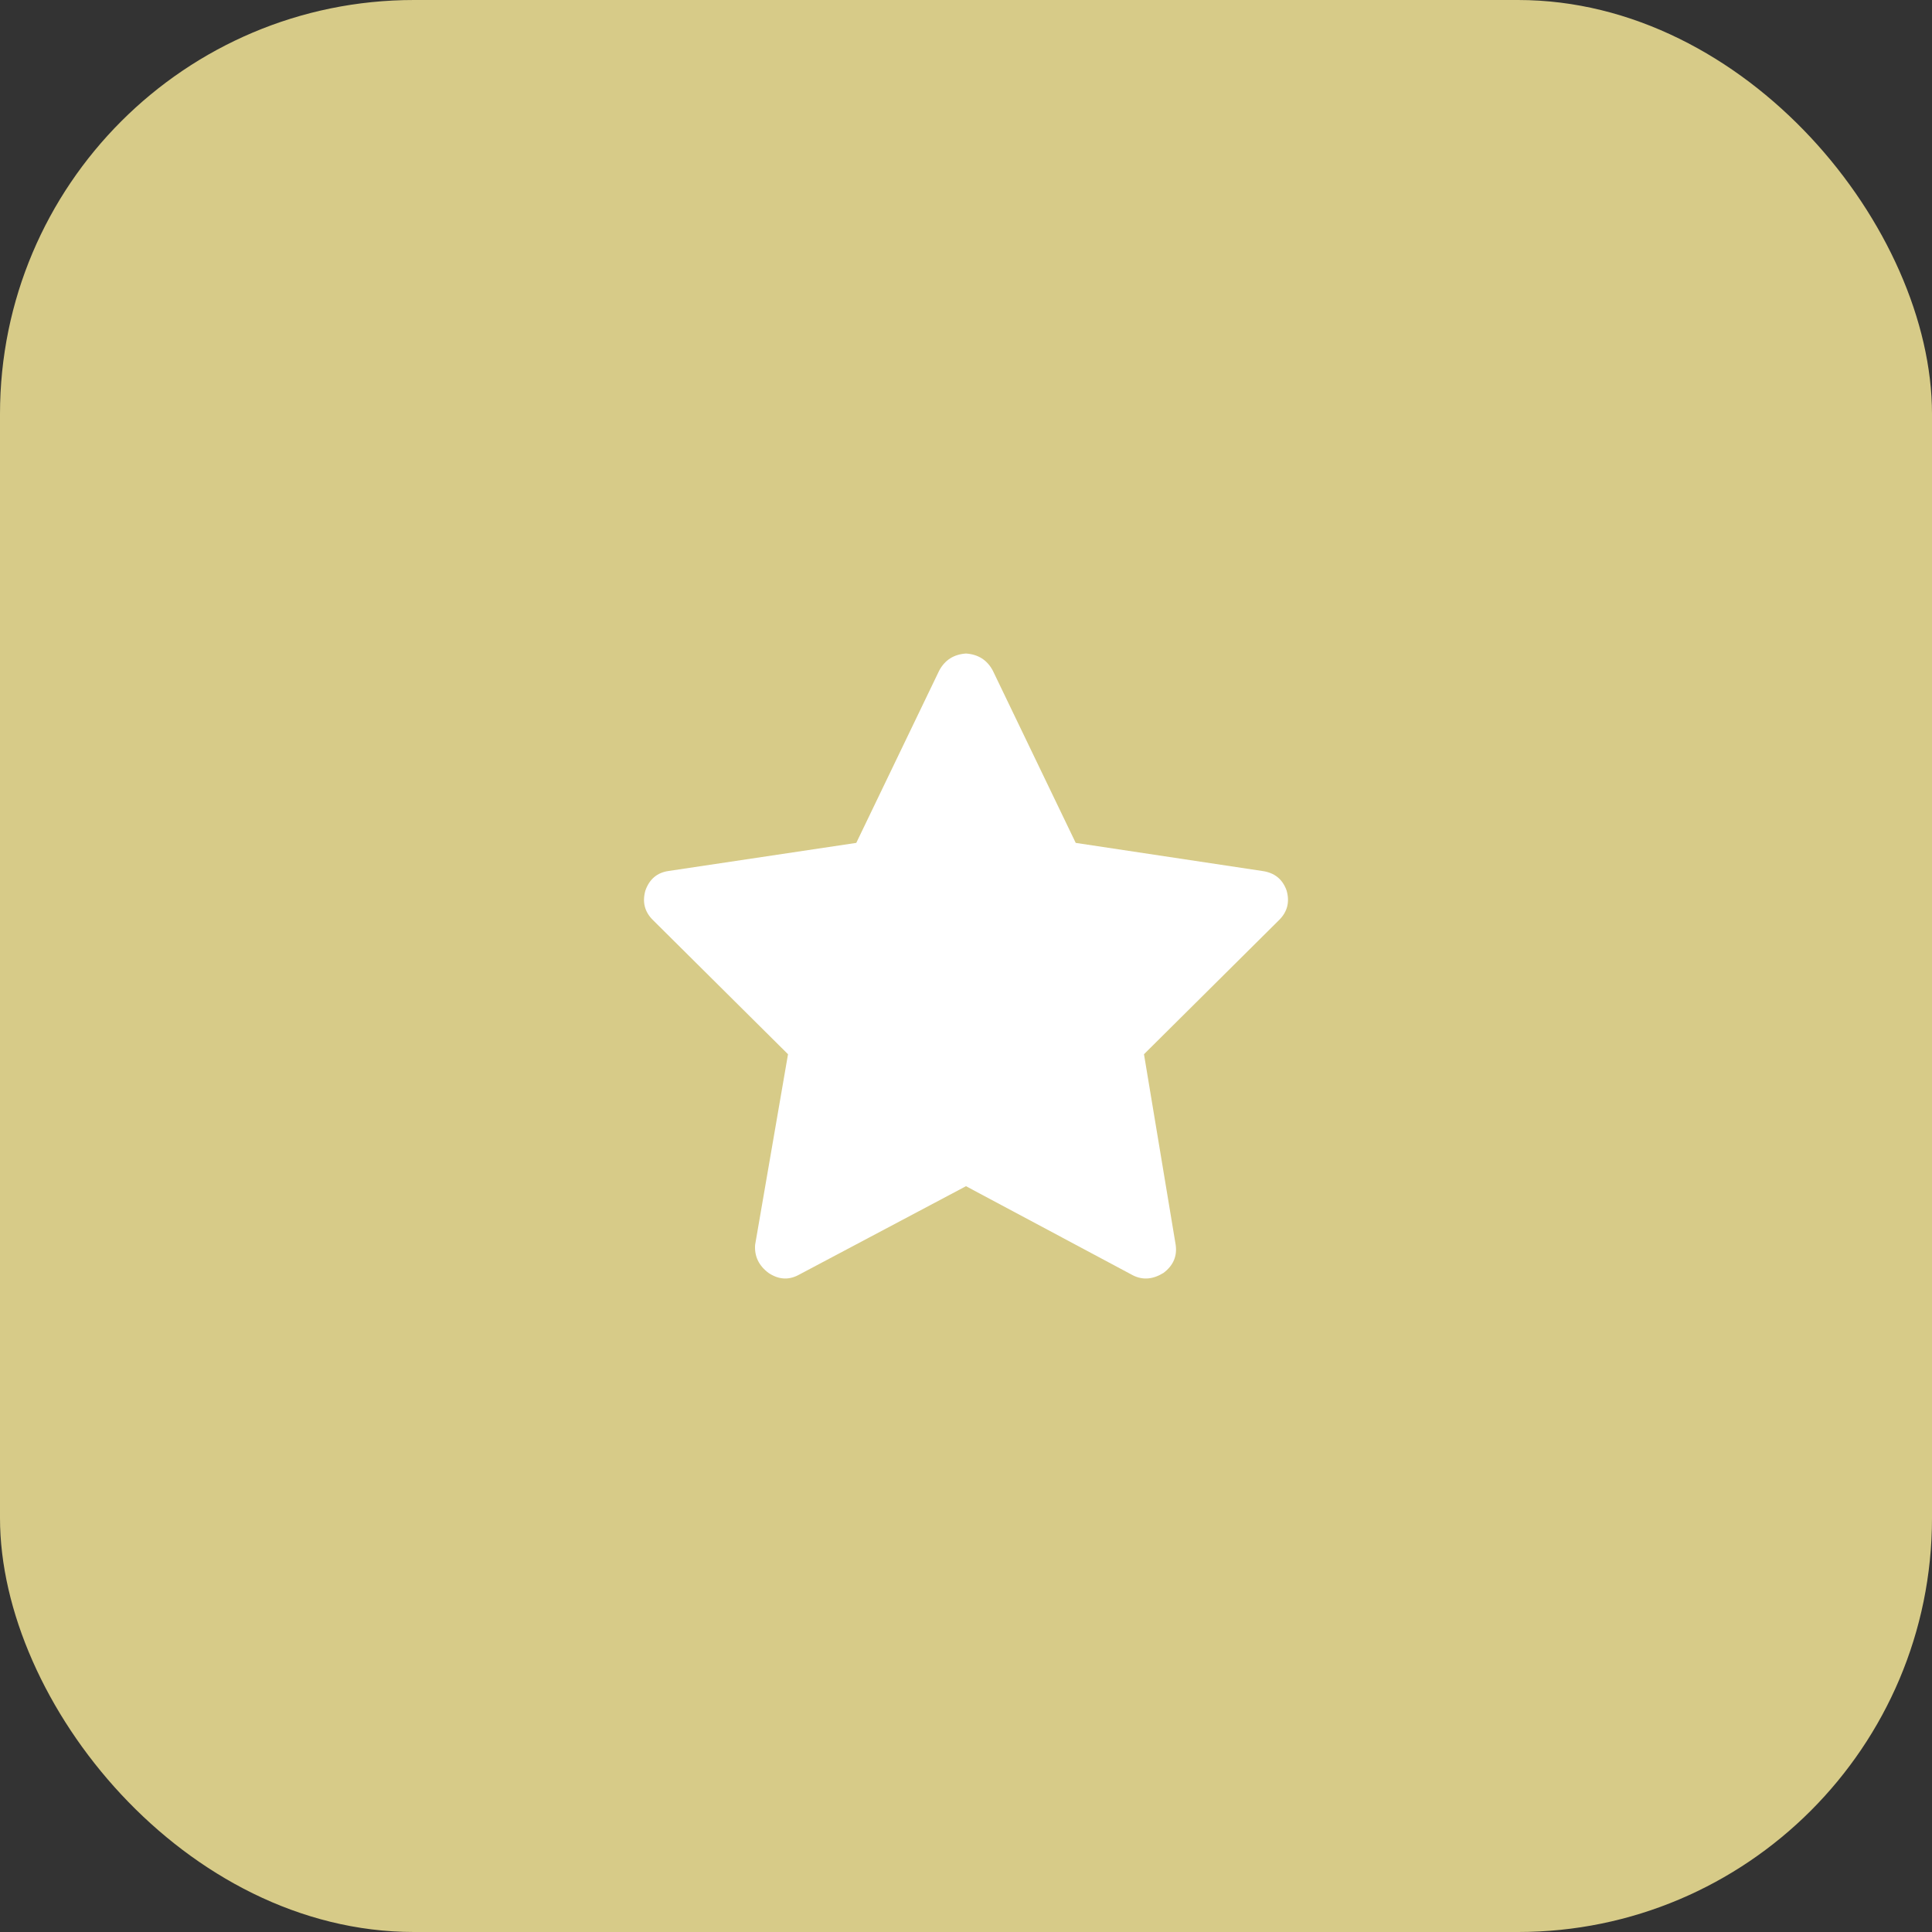
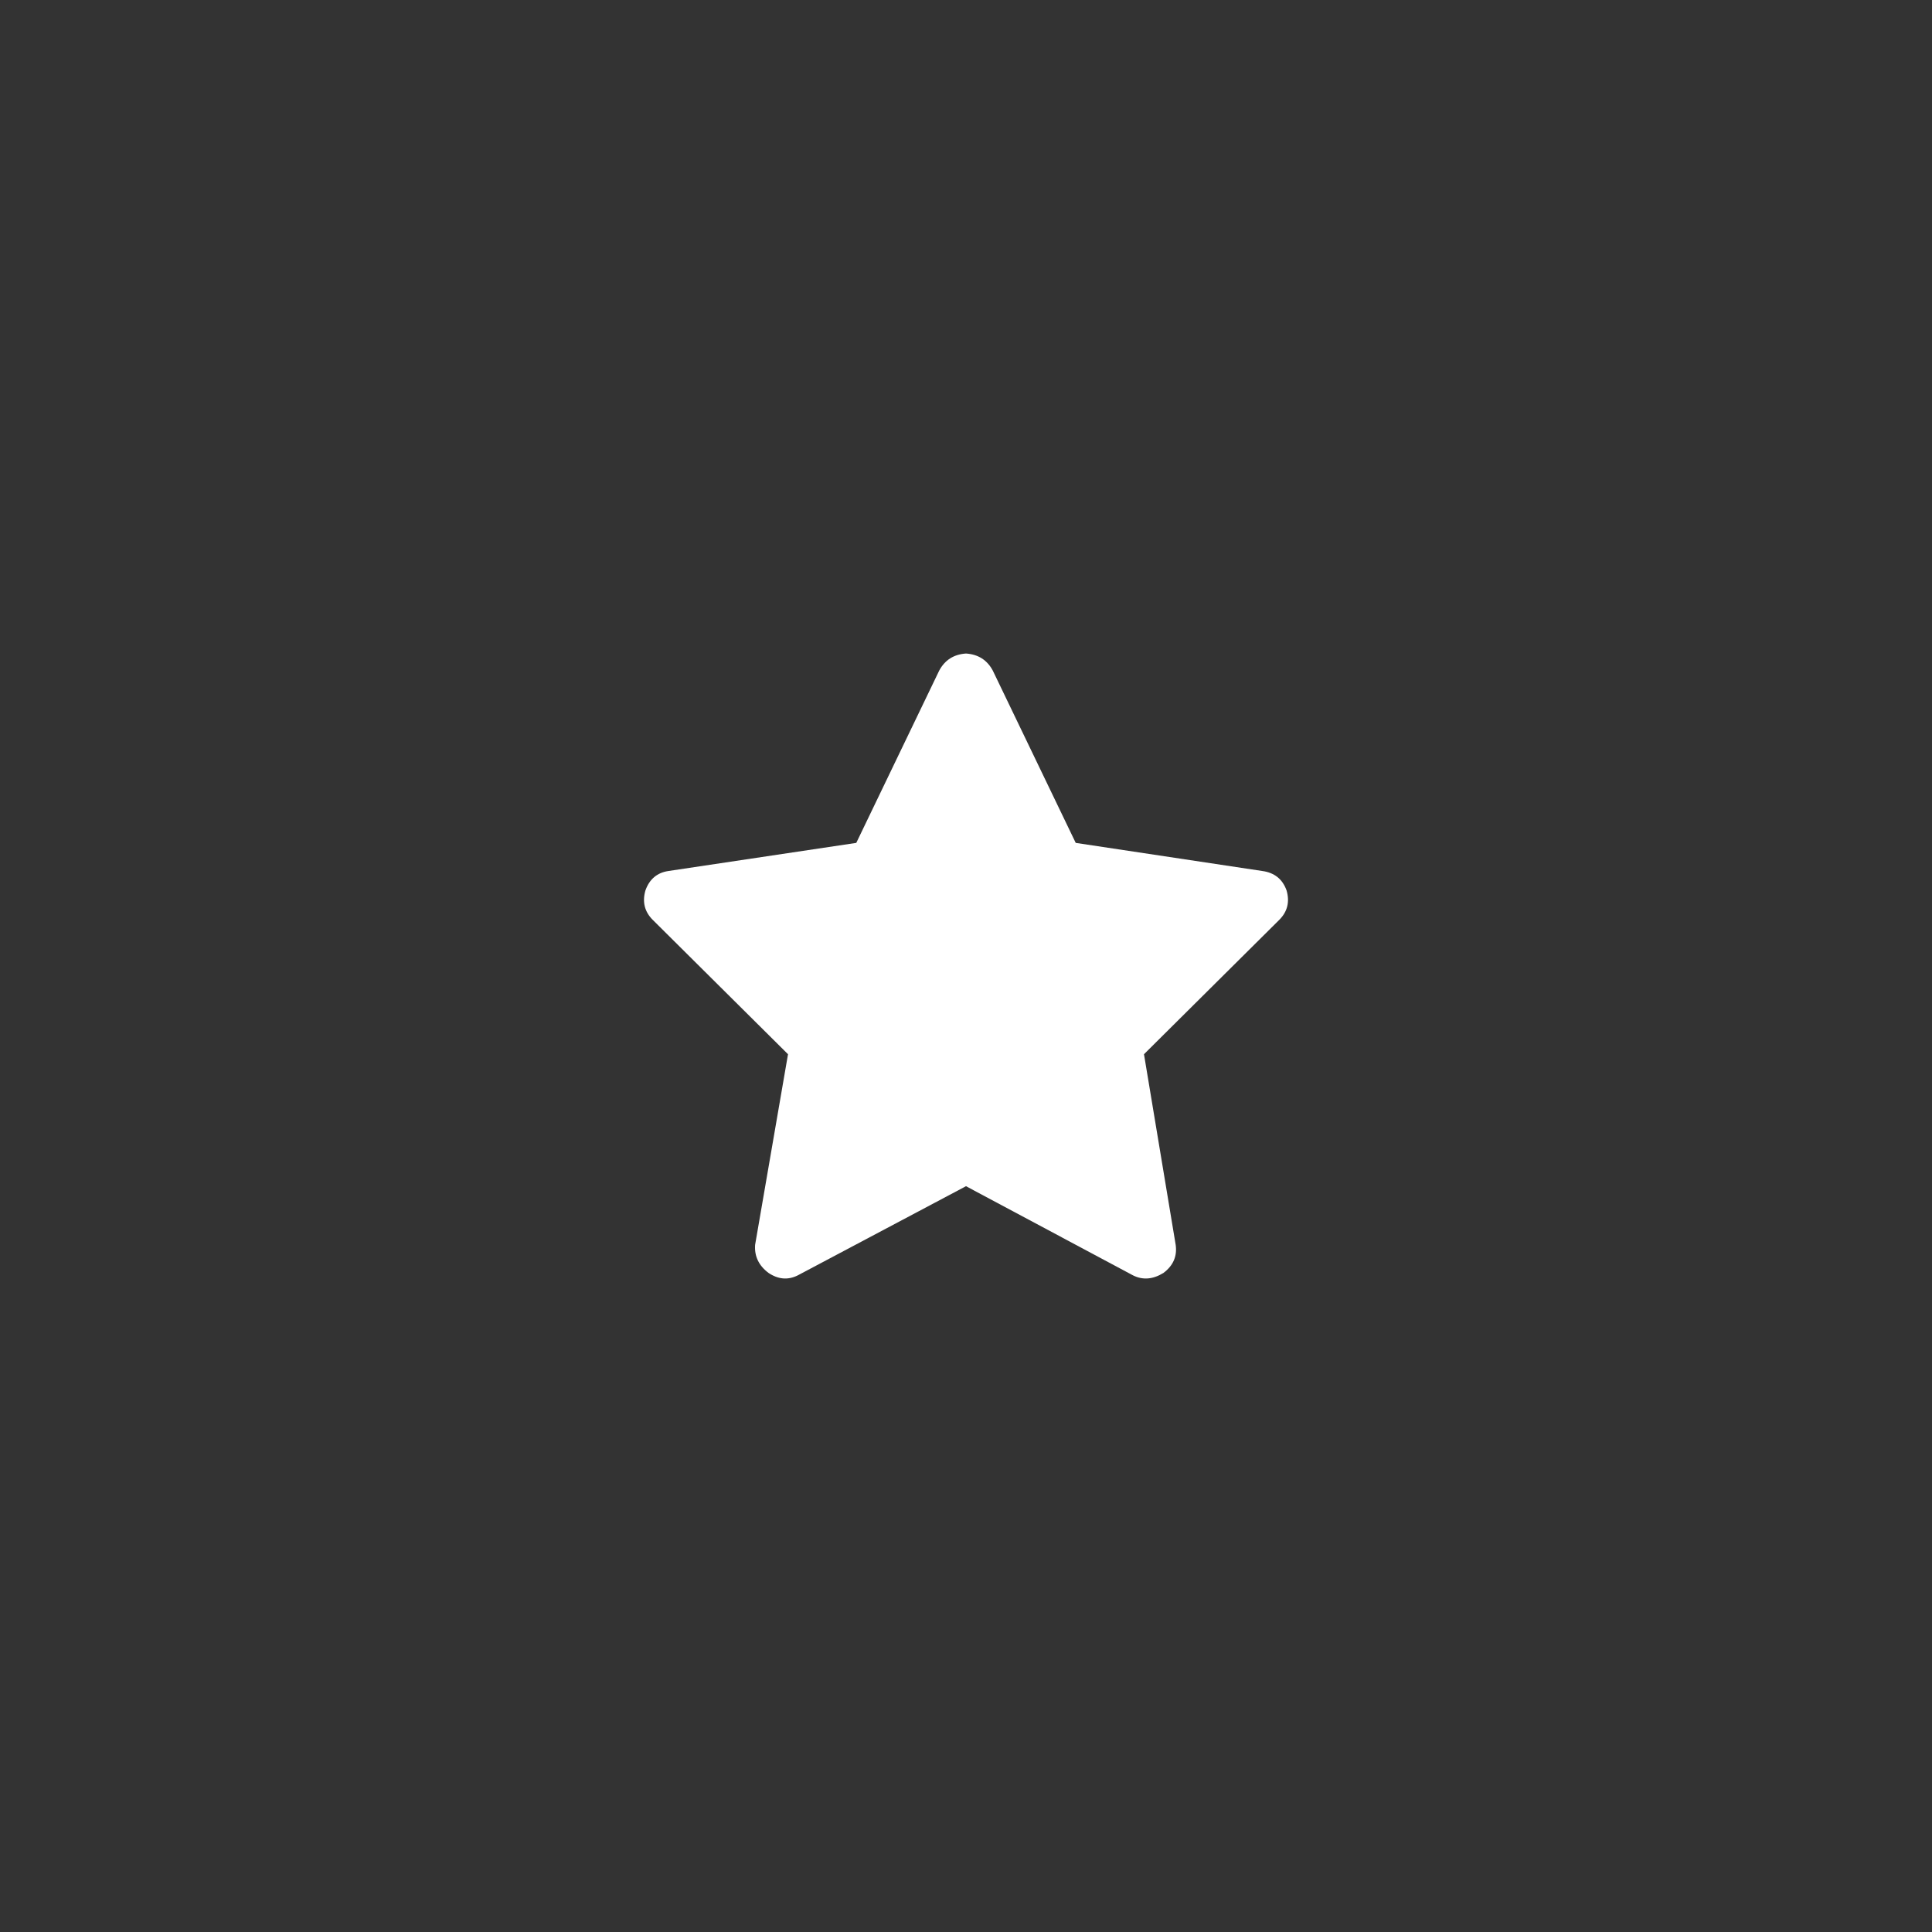
<svg xmlns="http://www.w3.org/2000/svg" width="72" height="72" viewBox="0 0 72 72" fill="none">
  <rect x="0" y="0" width="72" height="72" fill="#333333" stroke="none" />
-   <rect width="72" height="72" rx="15.429" fill="#D7CB88" />
  <path d="M36 44.206L29.731 47.529C29.367 47.711 29.004 47.681 28.64 47.438C28.277 47.165 28.11 46.816 28.141 46.391L29.367 39.288L24.325 34.28C24.022 33.977 23.931 33.612 24.052 33.187C24.203 32.762 24.491 32.52 24.915 32.459L31.911 31.412L35.001 24.992C35.212 24.597 35.546 24.385 36 24.355C36.454 24.385 36.788 24.597 36.999 24.992L40.089 31.412L47.039 32.459C47.494 32.52 47.797 32.762 47.948 33.187C48.069 33.612 47.978 33.977 47.675 34.28L42.633 39.288L43.814 46.391C43.874 46.816 43.723 47.165 43.36 47.438C42.966 47.681 42.587 47.711 42.224 47.529L36 44.206Z" fill="white" />
</svg>